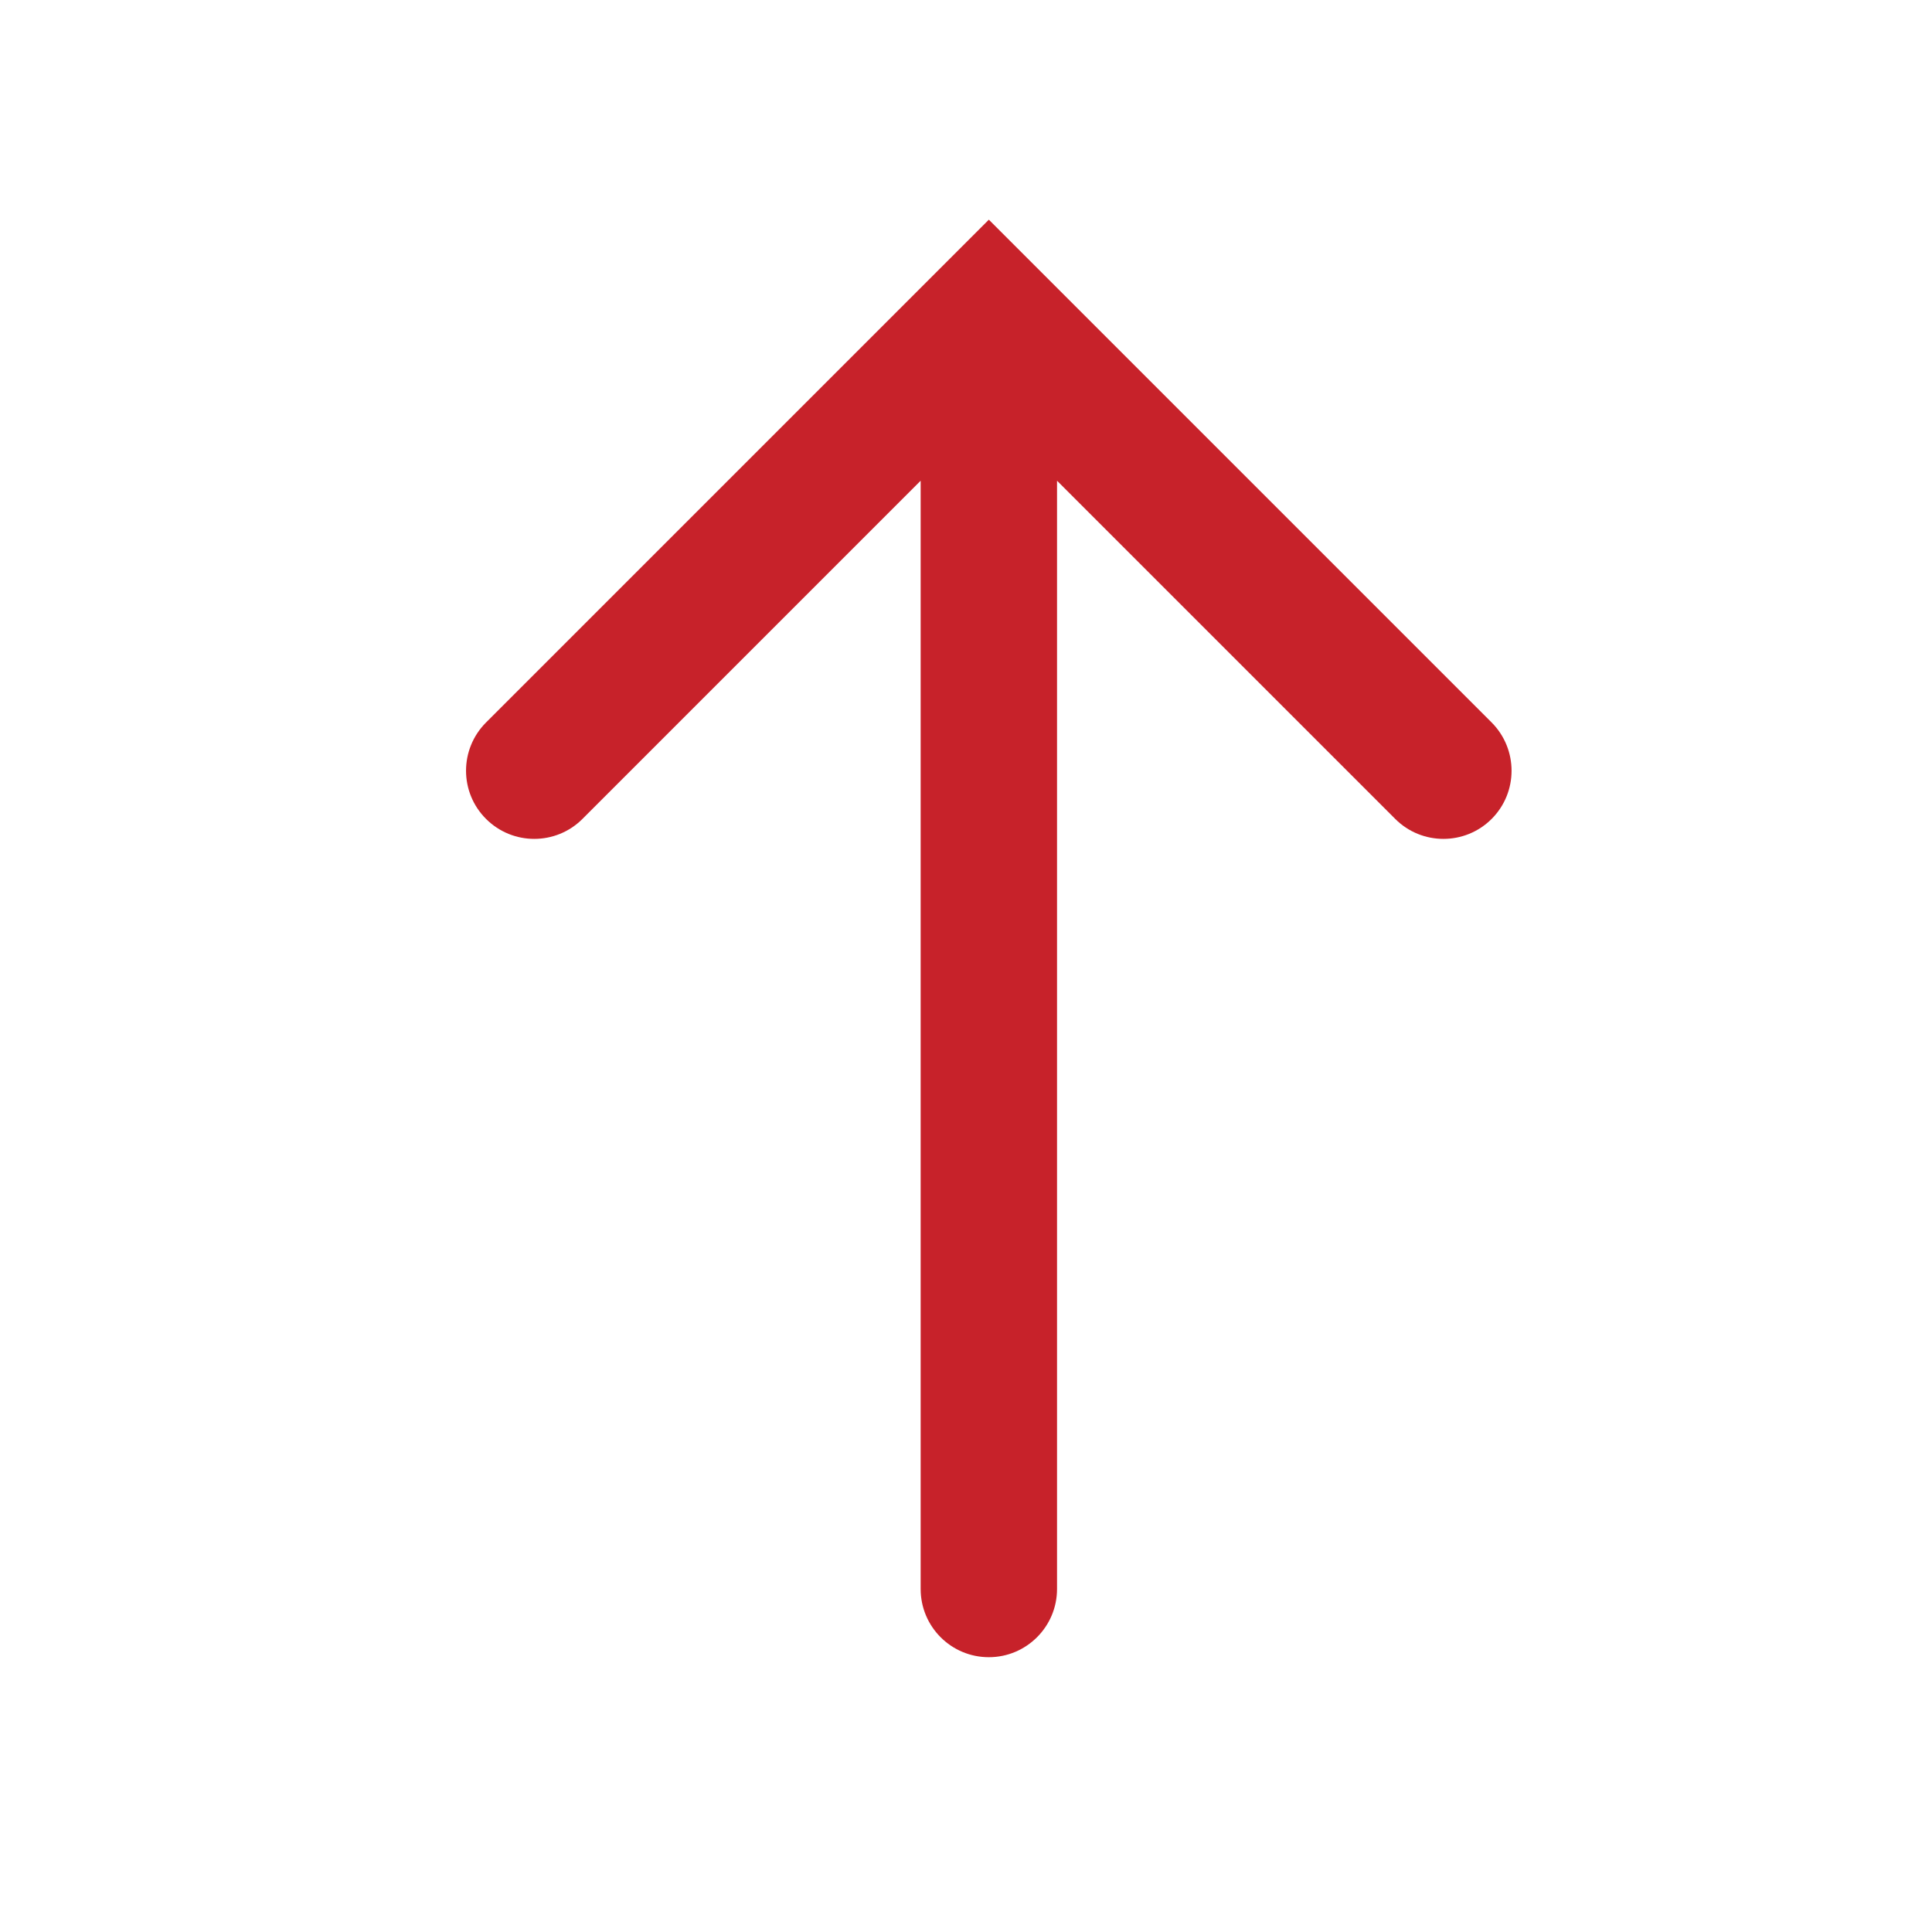
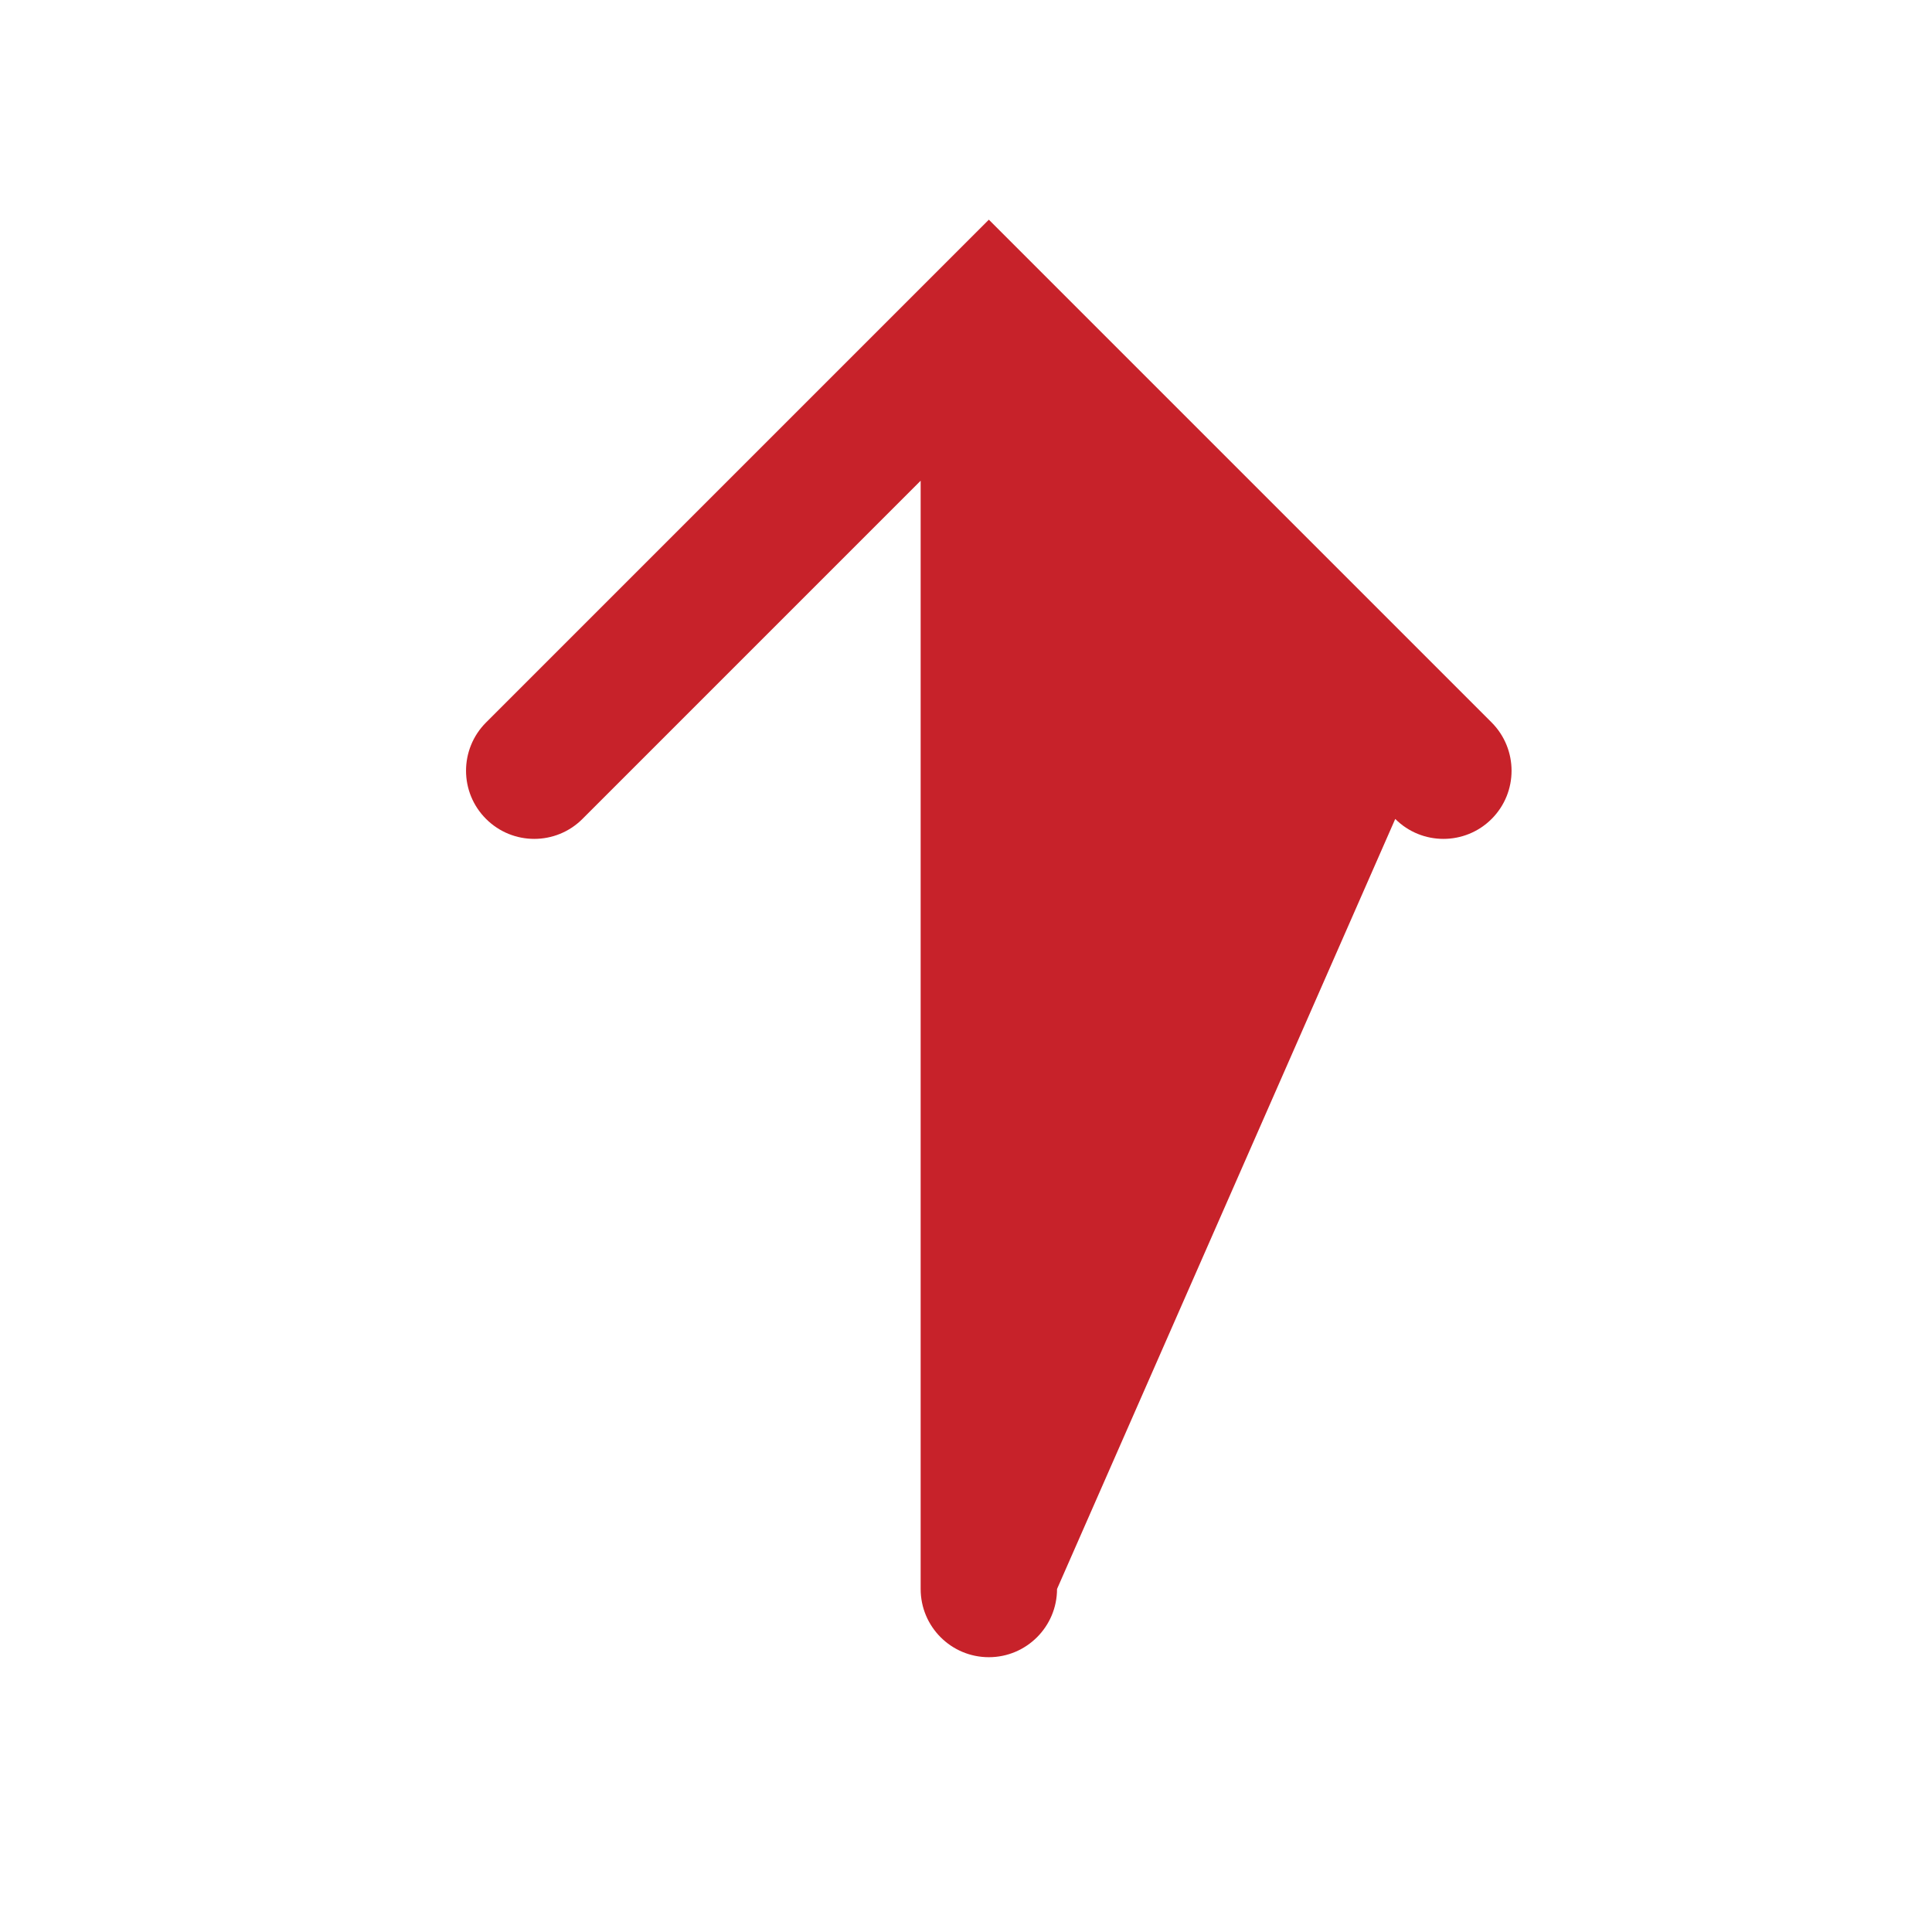
<svg xmlns="http://www.w3.org/2000/svg" width="17" height="17" viewBox="0 0 17 17" fill="none">
-   <path fill-rule="evenodd" clip-rule="evenodd" d="M13.125 7.206C12.891 7.44 12.511 7.44 12.277 7.206L9.301 4.23L9.301 13.982C9.301 14.313 9.032 14.582 8.701 14.582C8.369 14.582 8.101 14.313 8.101 13.982L8.101 4.23L5.125 7.206C4.891 7.44 4.511 7.44 4.277 7.206C4.042 6.972 4.042 6.592 4.277 6.357L8.701 1.933L13.125 6.357C13.359 6.592 13.359 6.972 13.125 7.206Z" fill="#C7222A" />
+   <path fill-rule="evenodd" clip-rule="evenodd" d="M13.125 7.206C12.891 7.44 12.511 7.44 12.277 7.206L9.301 13.982C9.301 14.313 9.032 14.582 8.701 14.582C8.369 14.582 8.101 14.313 8.101 13.982L8.101 4.23L5.125 7.206C4.891 7.44 4.511 7.44 4.277 7.206C4.042 6.972 4.042 6.592 4.277 6.357L8.701 1.933L13.125 6.357C13.359 6.592 13.359 6.972 13.125 7.206Z" fill="#C7222A" />
</svg>